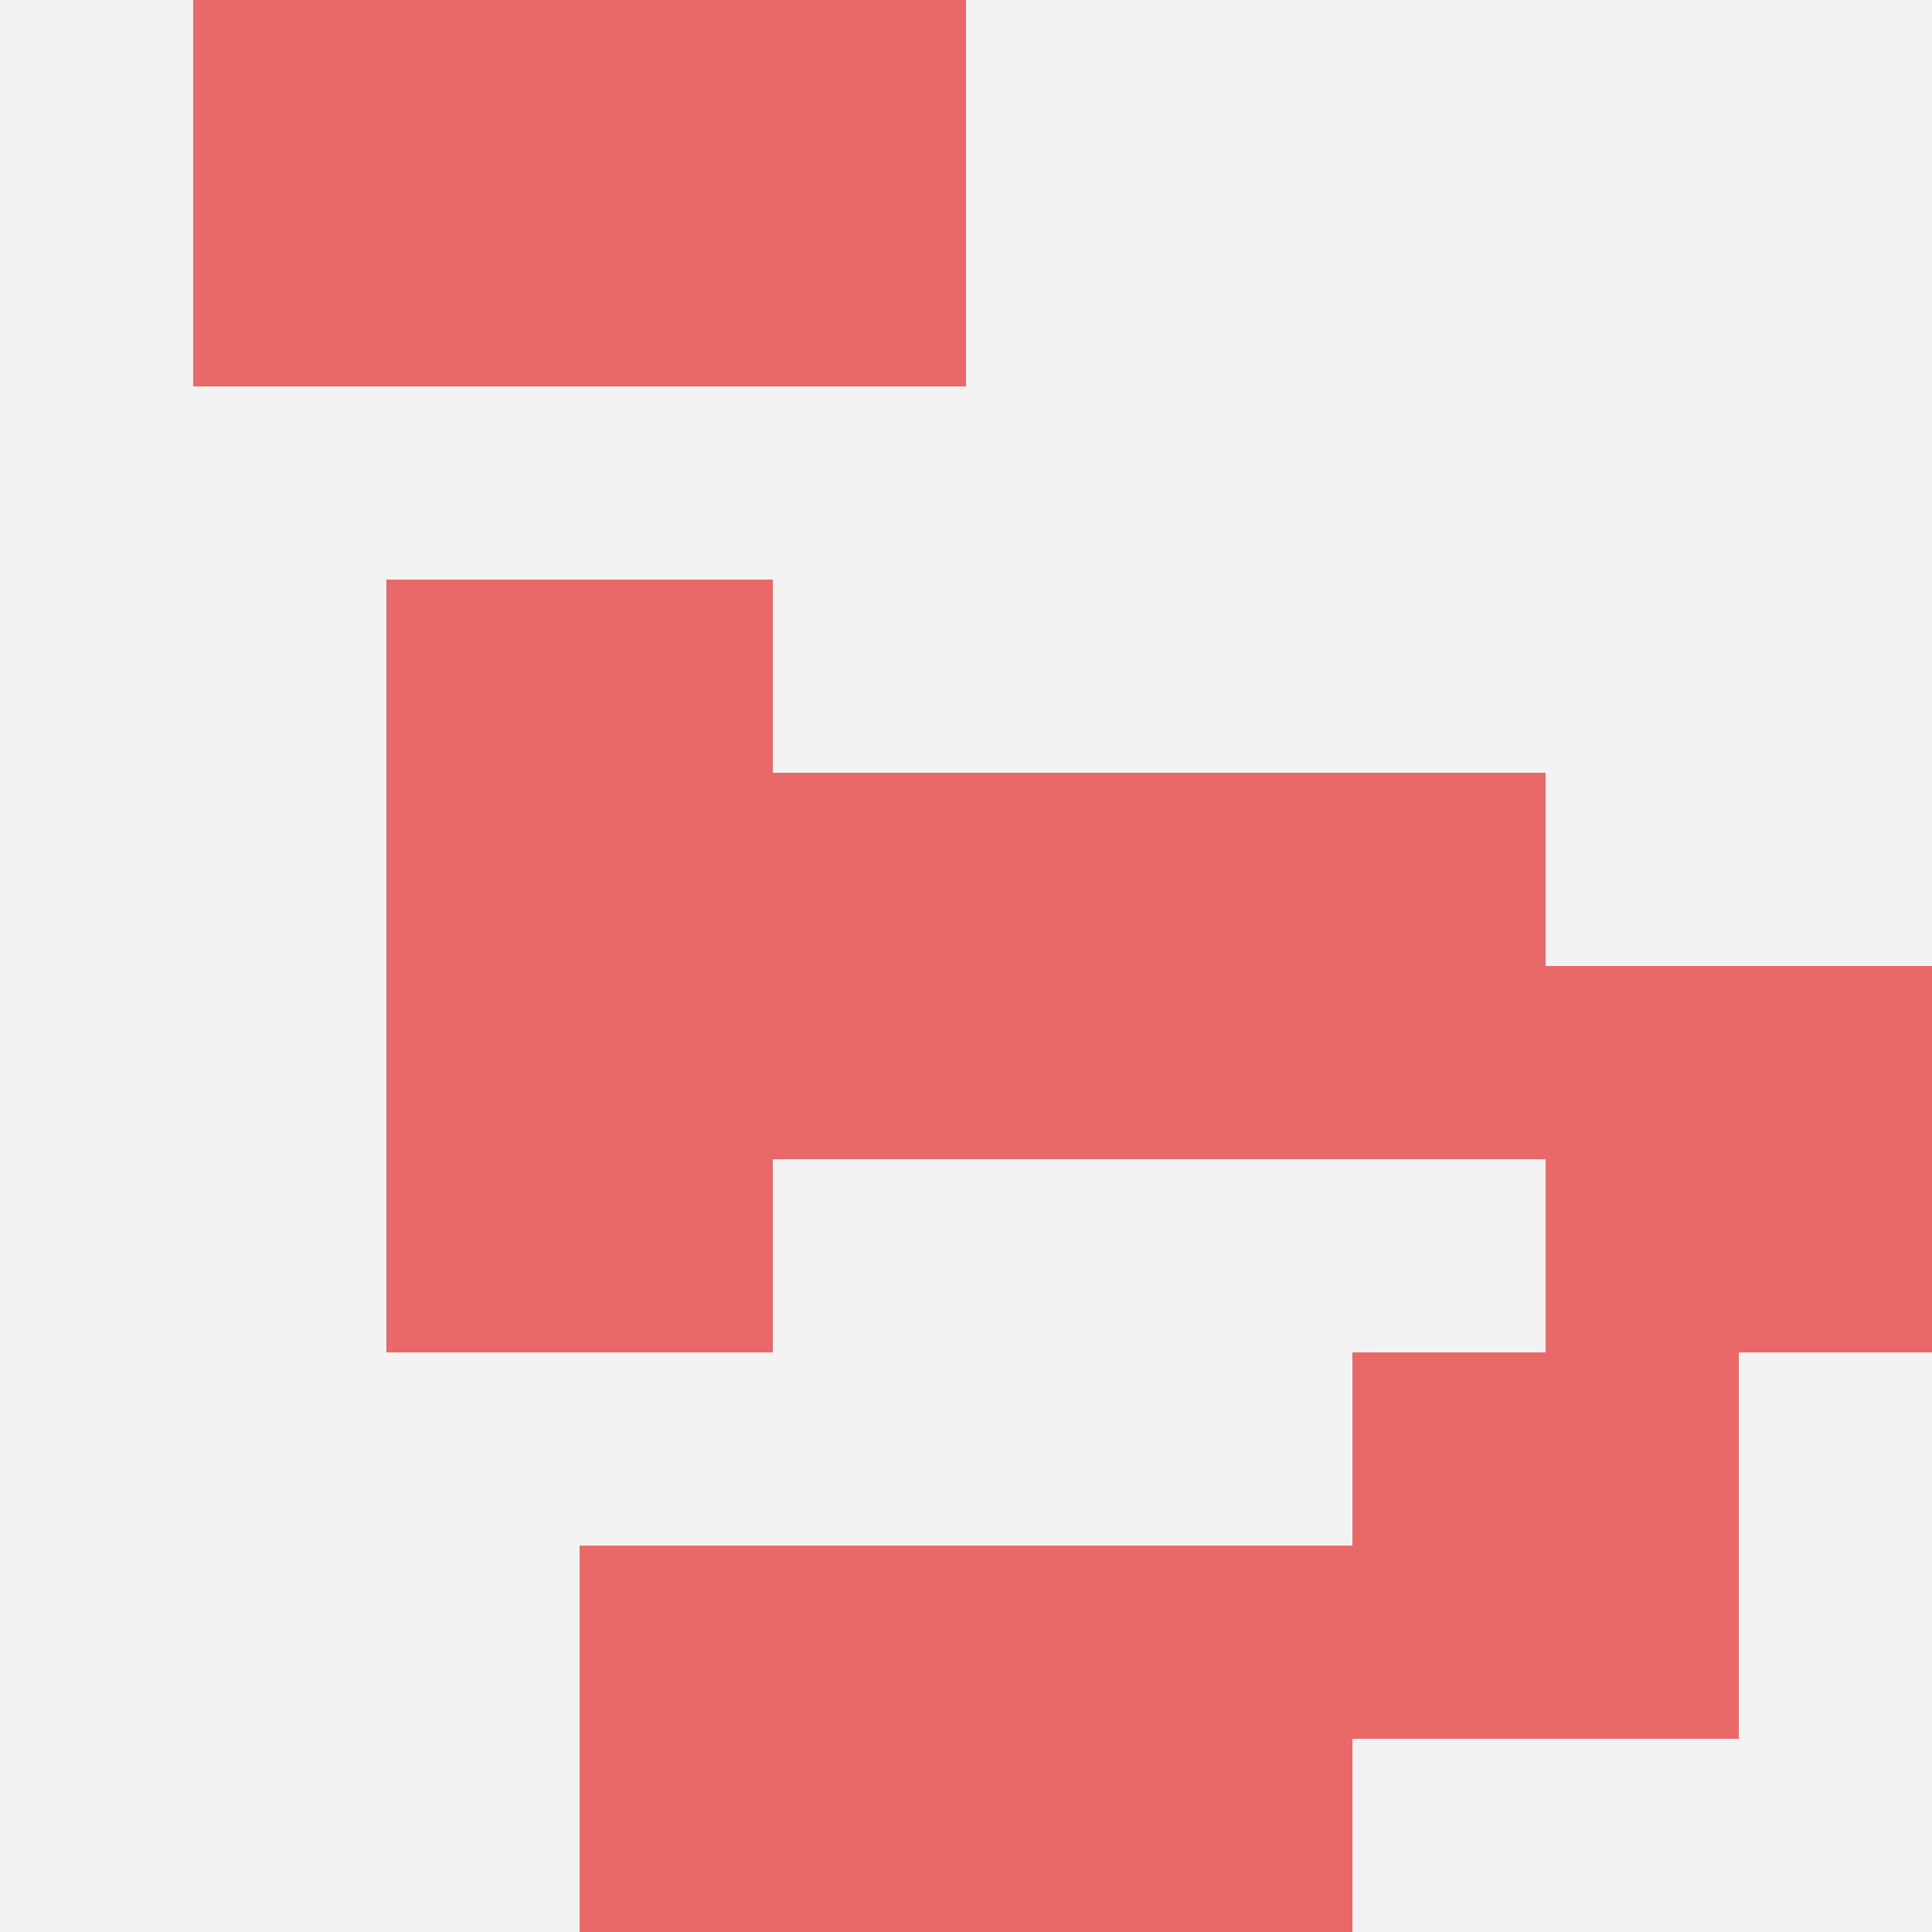
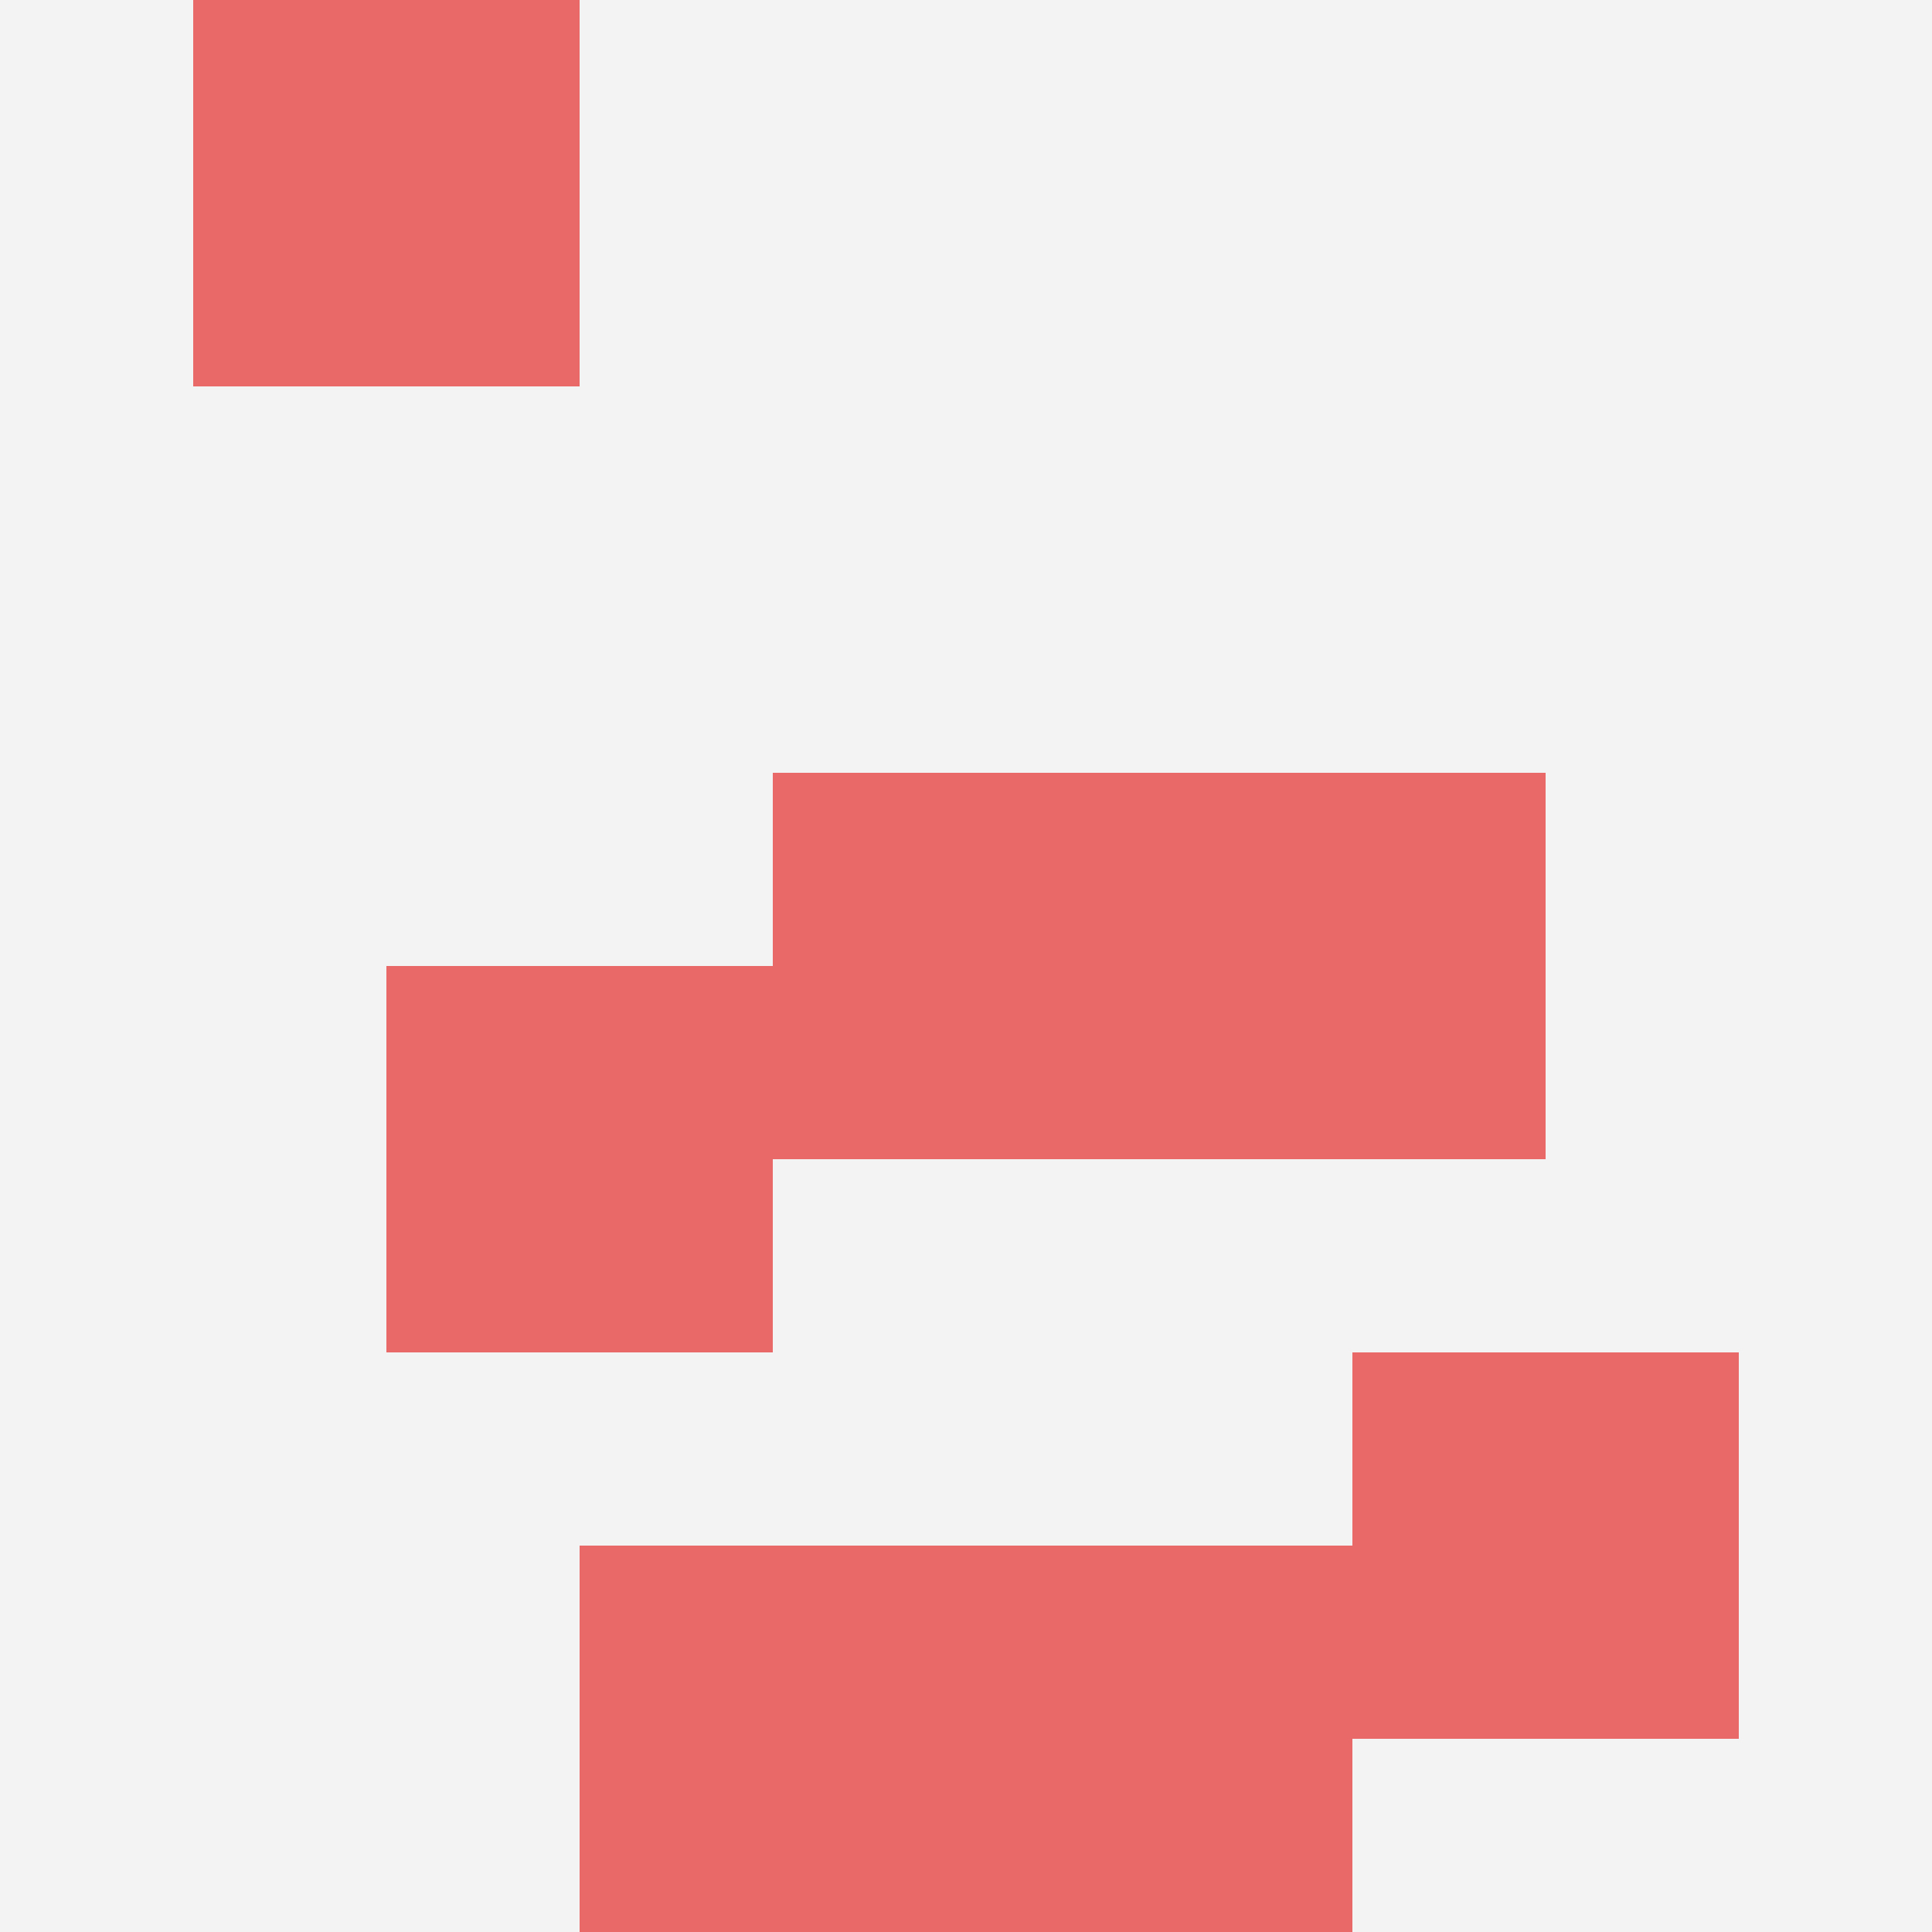
<svg xmlns="http://www.w3.org/2000/svg" id="ten-svg" preserveAspectRatio="xMinYMin meet" viewBox="0 0 10 10">
  <rect x="0" y="0" width="10" height="10" fill="#F3F3F3" />
  <rect class="t" x="4" y="4" />
-   <rect class="t" x="8" y="5" />
  <rect class="t" x="5" y="8" />
-   <rect class="t" x="2" y="3" />
  <rect class="t" x="3" y="8" />
  <rect class="t" x="6" y="4" />
-   <rect class="t" x="3" y="0" />
  <rect class="t" x="7" y="7" />
  <rect class="t" x="2" y="5" />
  <rect class="t" x="1" y="0" />
  <style>.t{width:2px;height:2px;fill:#E96868} #ten-svg{shape-rendering:crispedges;}</style>
</svg>